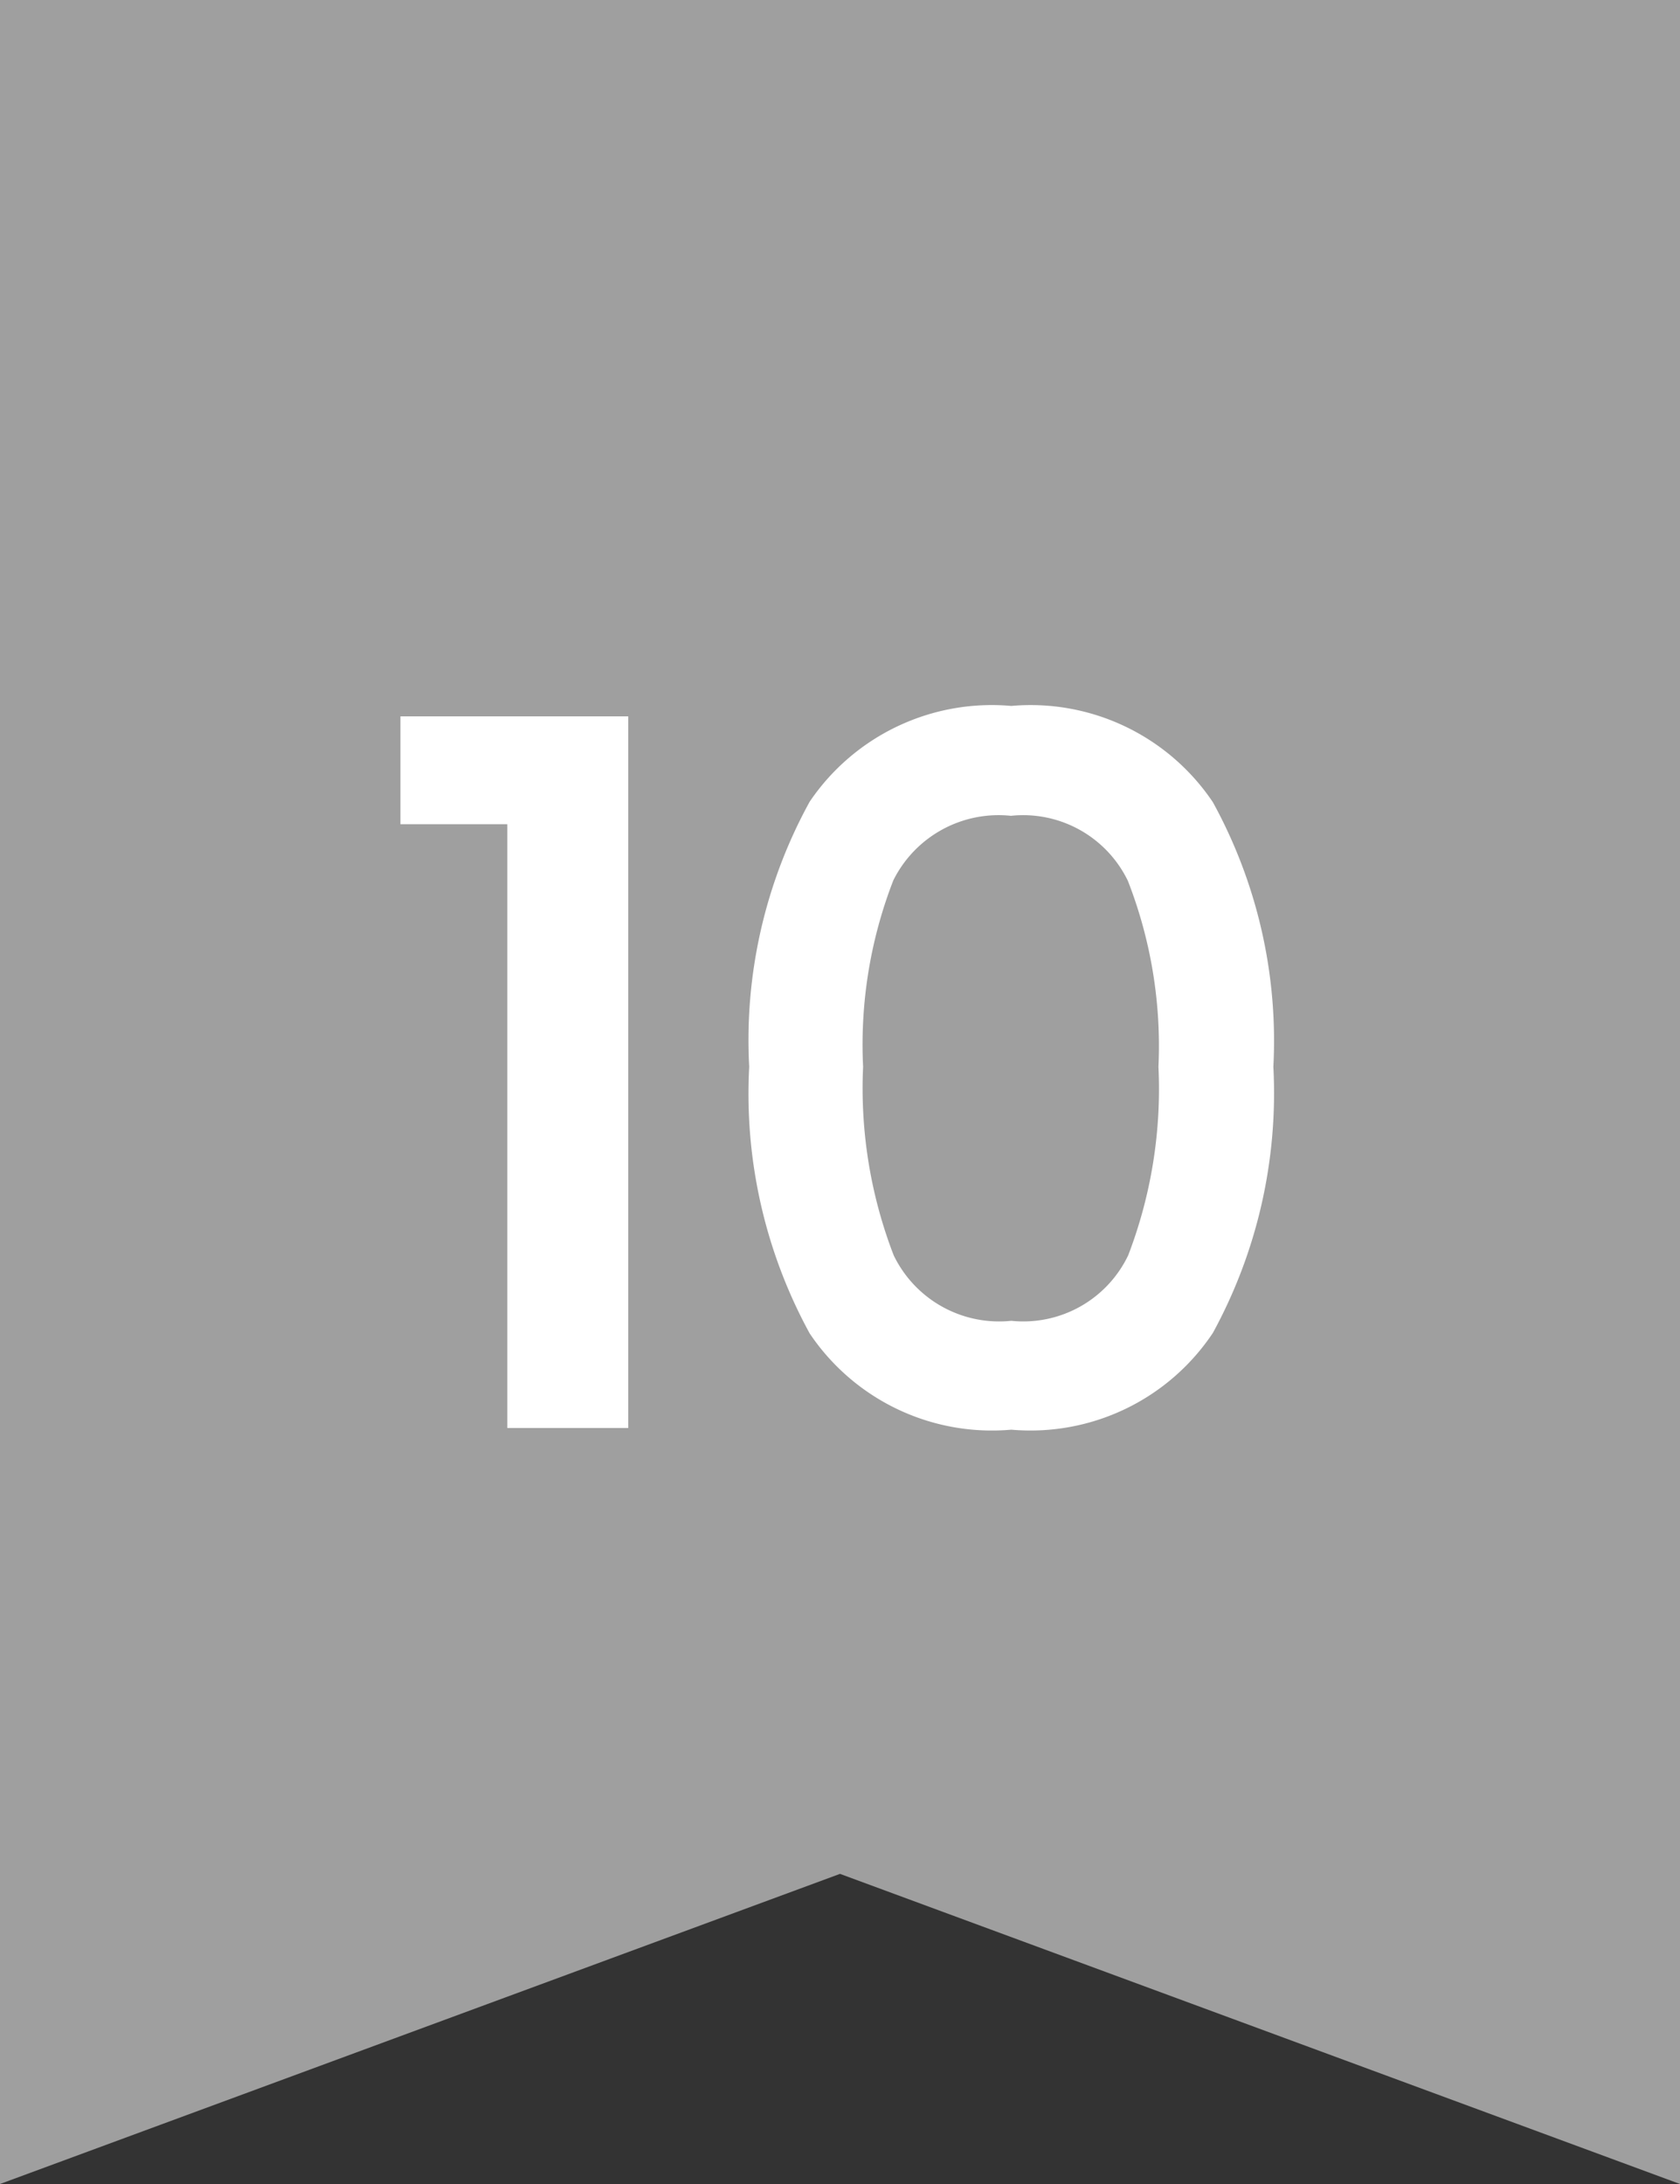
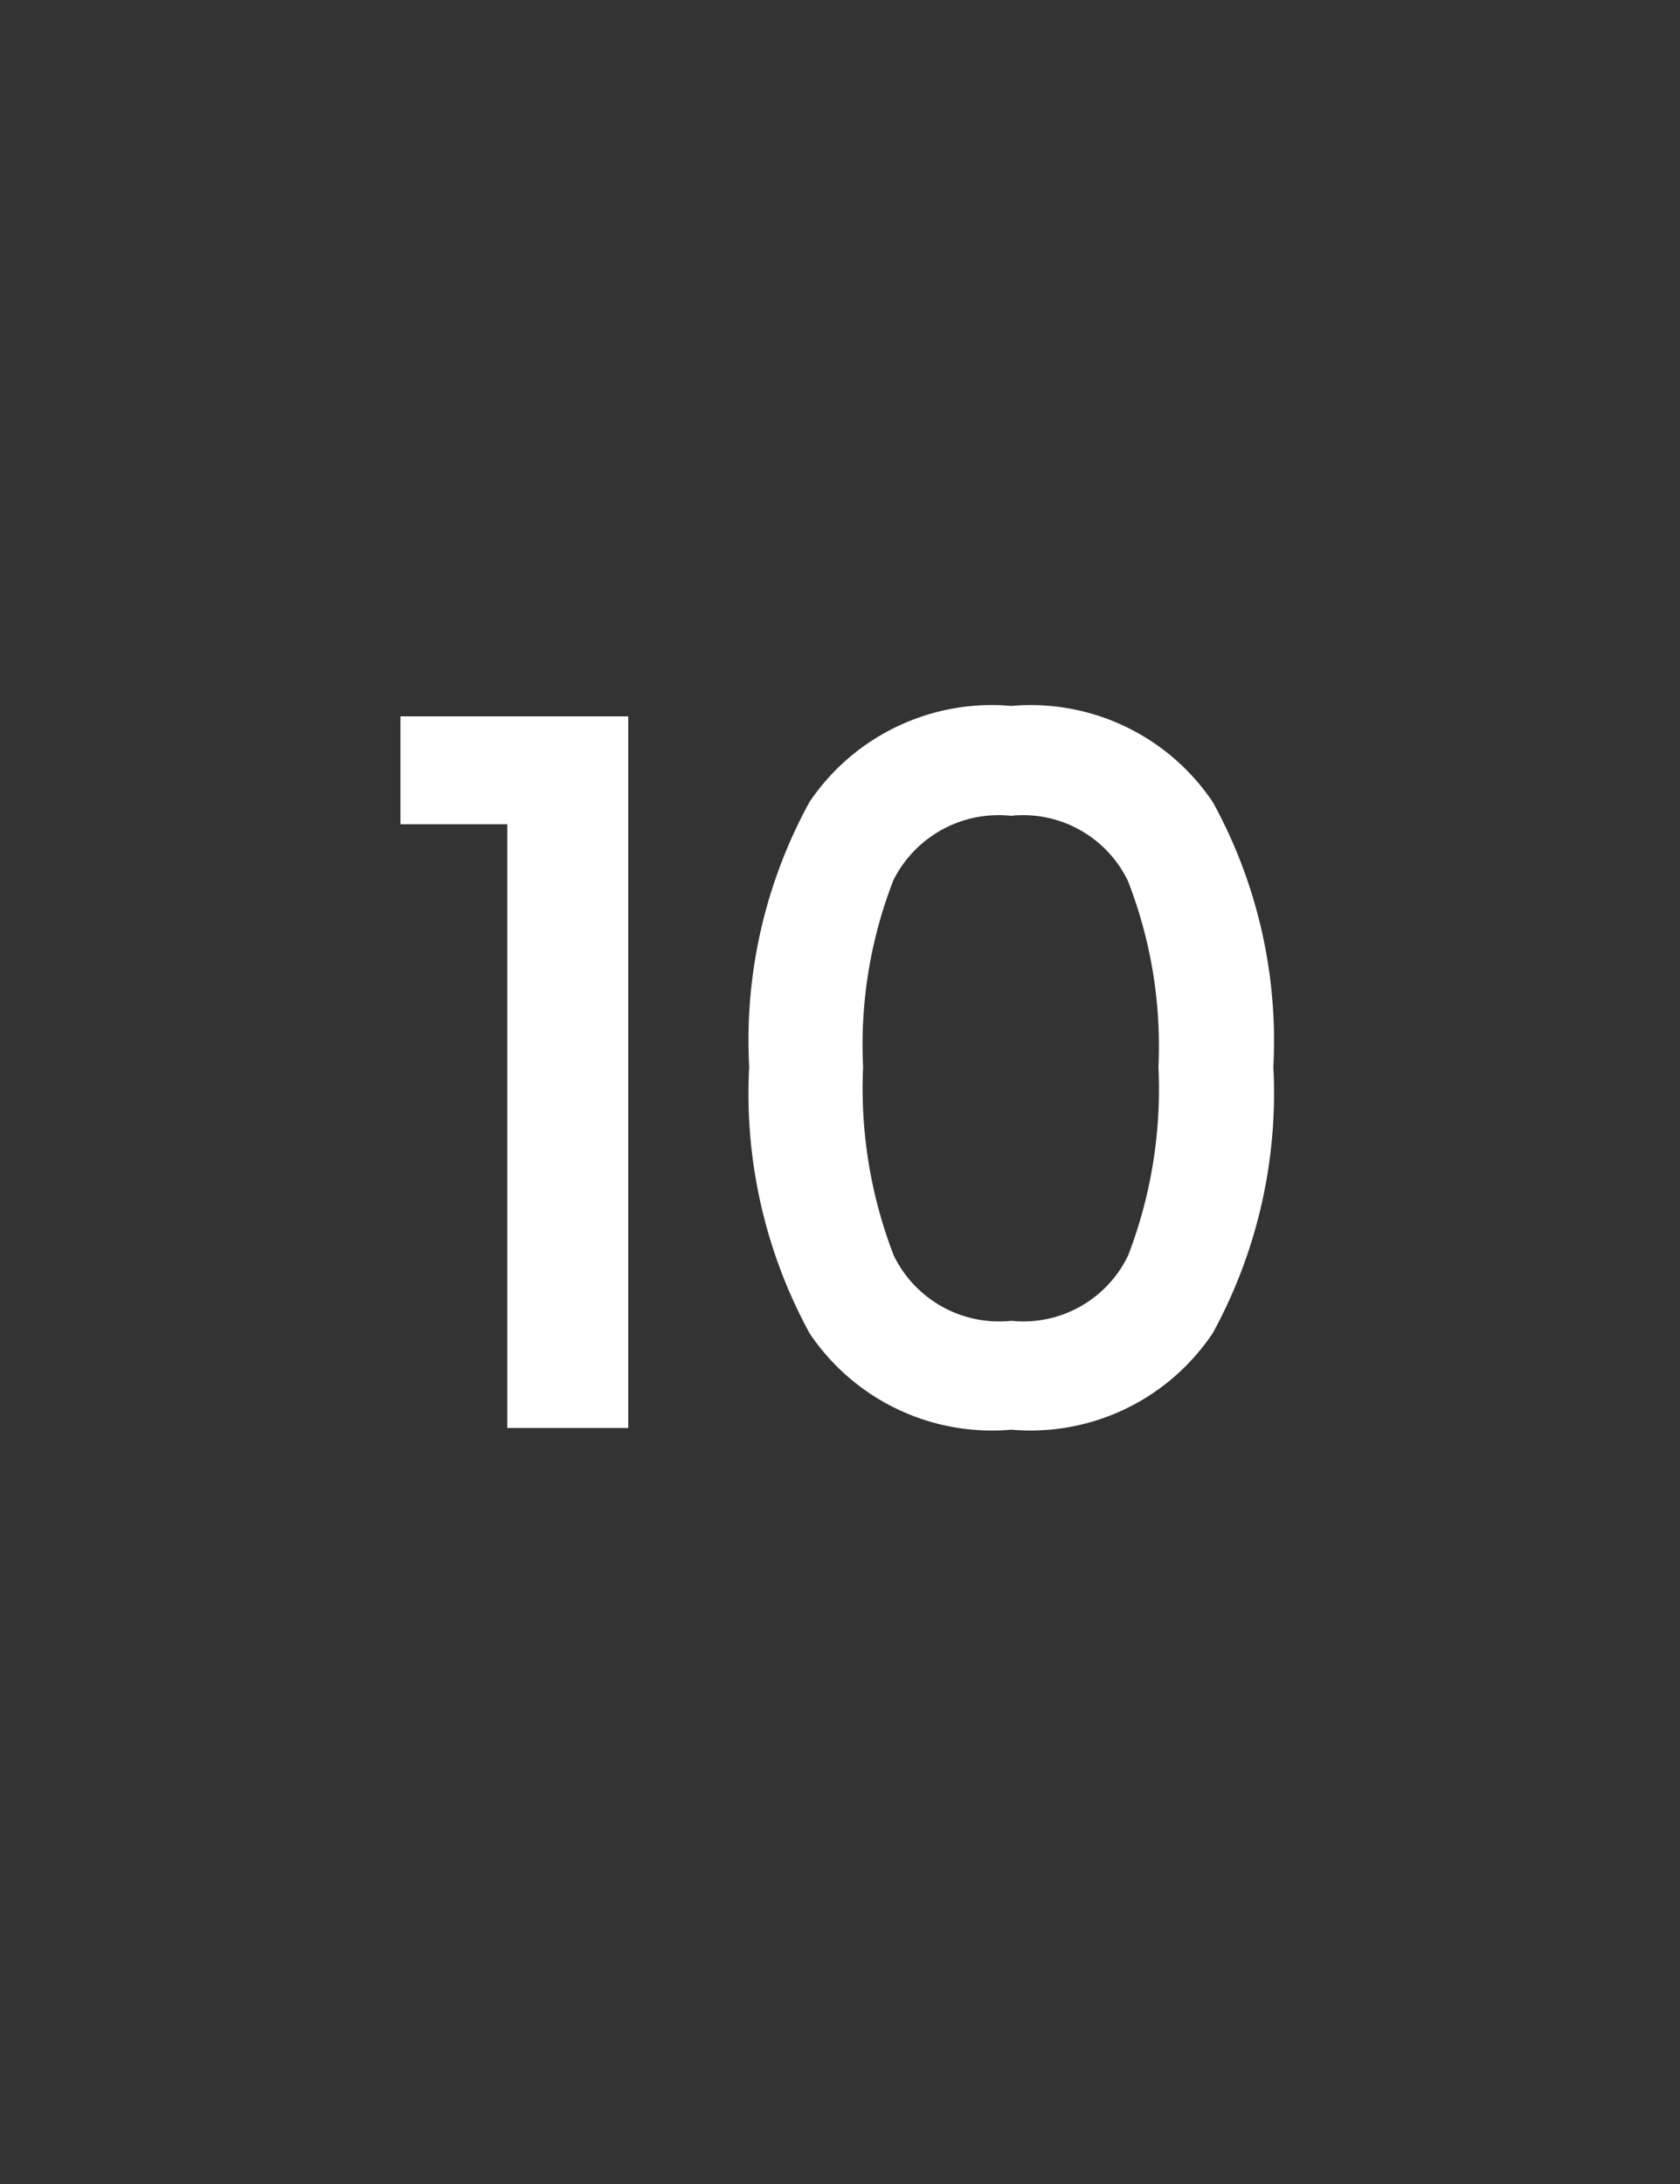
<svg xmlns="http://www.w3.org/2000/svg" width="20" height="26" viewBox="0 0 20 26">
  <rect x="0" y="0" width="20" height="26" fill="#333333" stroke="none" />
  <g id="rank_10" transform="translate(-1224.5 -4062)">
-     <path id="パス_25125" data-name="パス 25125" d="M0,0V26l10-3.692L20,26V0Z" transform="translate(1224.5 4062)" fill="#9f9f9f" />
    <path id="パス_25193" data-name="パス 25193" d="M.767,5.812V4.528H3.479V13H2.039V5.812ZM4.919,8.7a5.949,5.949,0,0,0,.72,3.174,2.613,2.613,0,0,0,2.4,1.146,2.609,2.609,0,0,0,2.4-1.152,5.955,5.955,0,0,0,.72-3.168,5.9,5.9,0,0,0-.72-3.15,2.613,2.613,0,0,0-2.4-1.146,2.618,2.618,0,0,0-2.4,1.14A5.89,5.89,0,0,0,4.919,8.7Zm4.872,0a5.525,5.525,0,0,1-.36,2.244,1.384,1.384,0,0,1-1.392.78,1.394,1.394,0,0,1-1.4-.78A5.525,5.525,0,0,1,6.275,8.7a5.4,5.4,0,0,1,.36-2.22,1.4,1.4,0,0,1,1.4-.768,1.385,1.385,0,0,1,1.392.774A5.405,5.405,0,0,1,9.791,8.7Z" transform="translate(1228.5 4066)" fill="#fff" />
  </g>
</svg>